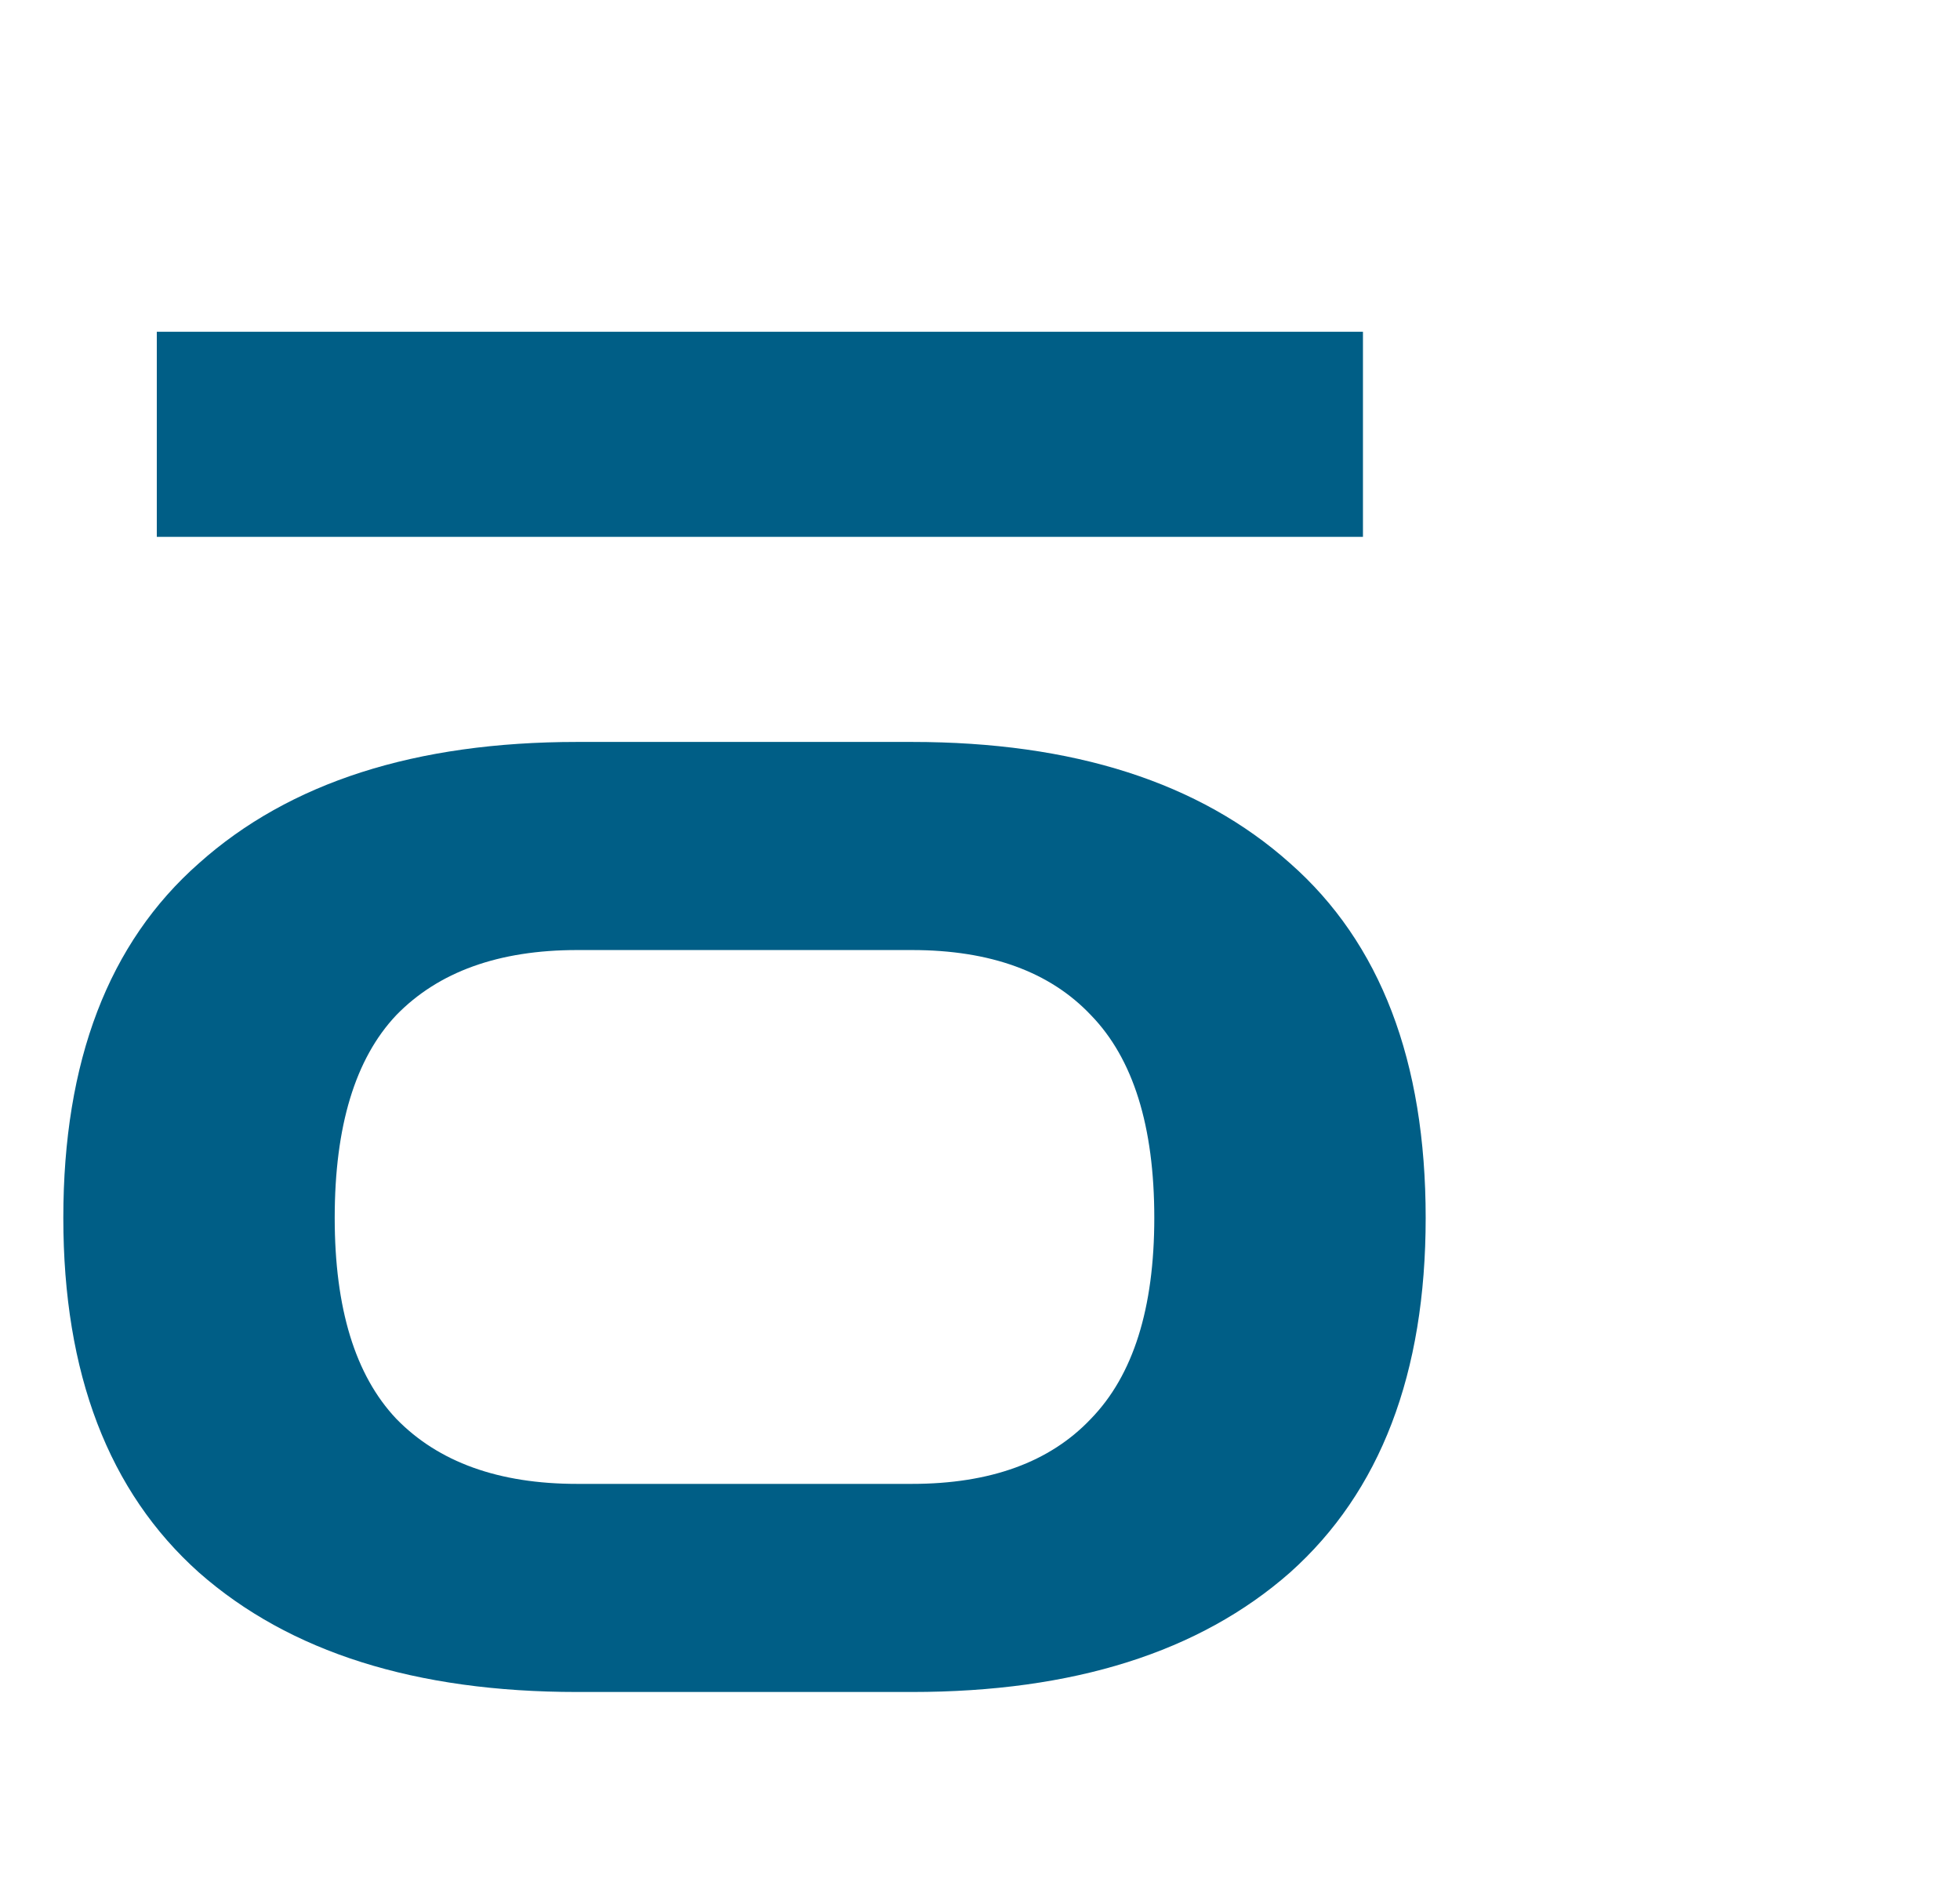
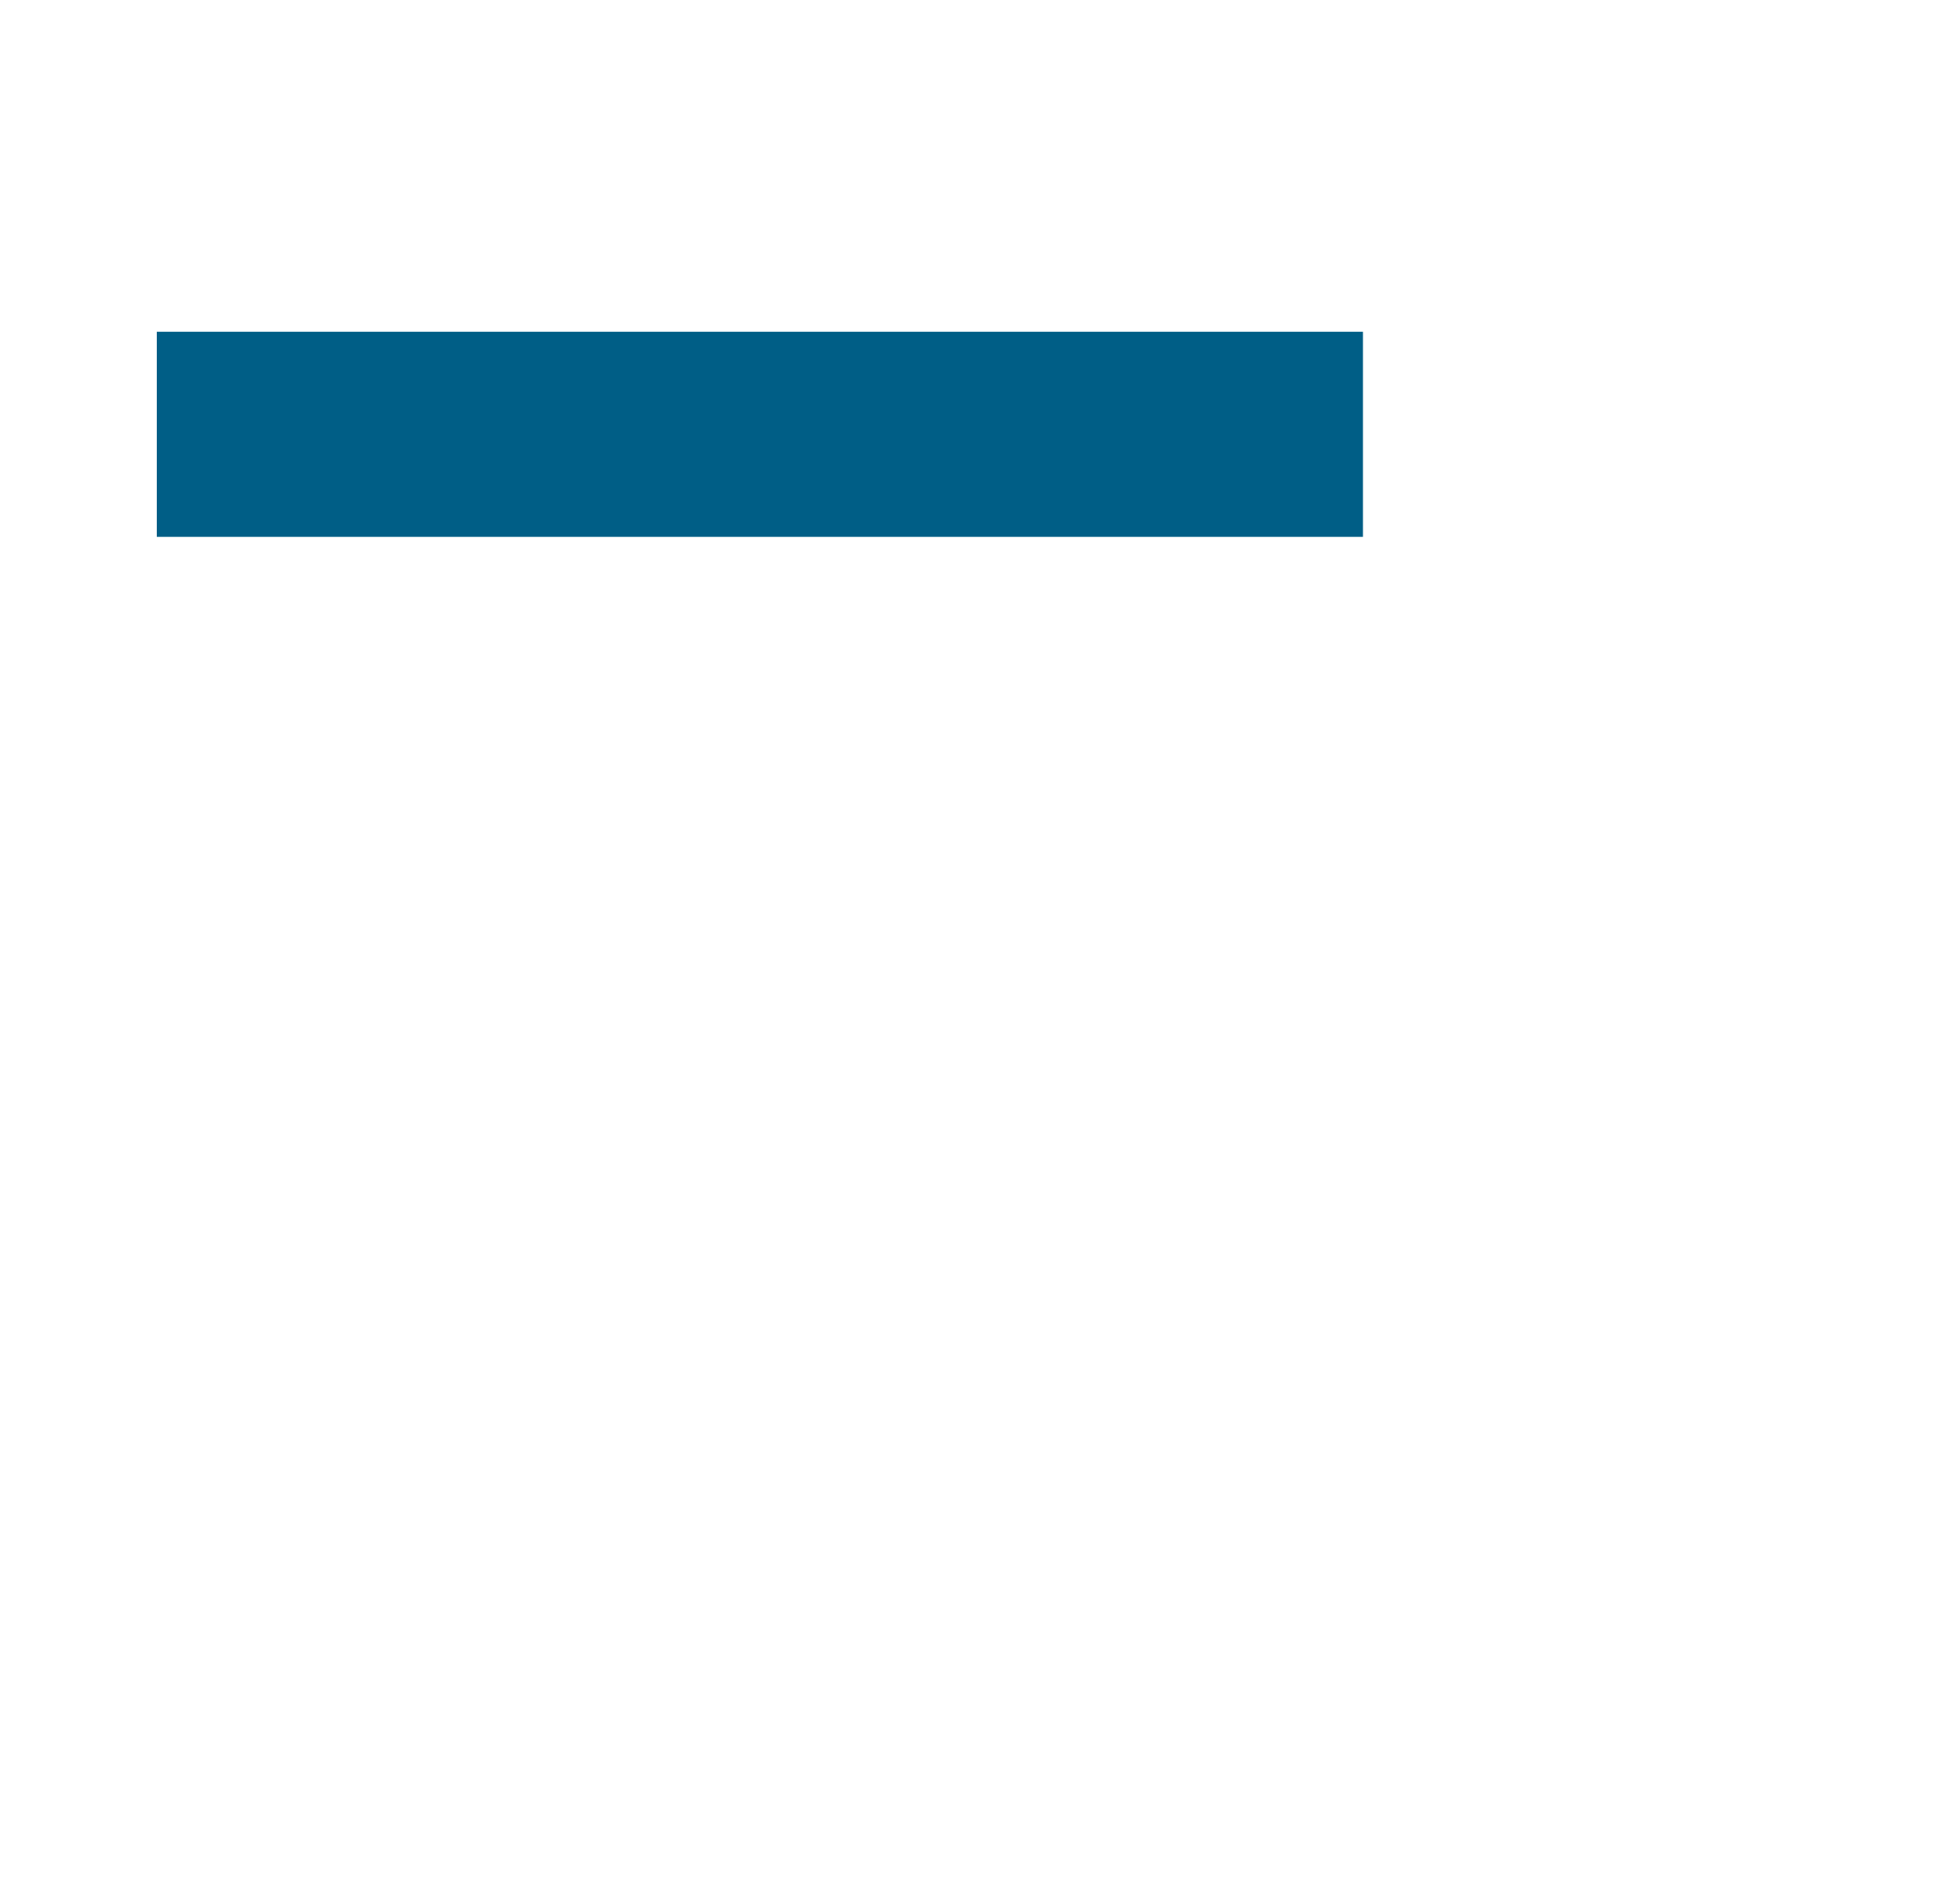
<svg xmlns="http://www.w3.org/2000/svg" width="325" height="312" viewBox="0 0 325 312" fill="none">
-   <path d="M95.7 280.5C68.9 280.5 48 273.9 33 260.7C18 247.3 10.5 227.7 10.5 201.9C10.5 175.9 18 156.3 33 143.1C48 129.7 68.9 123 95.7 123H151.2C178 123 198.9 129.7 213.9 143.1C228.9 156.3 236.4 175.9 236.4 201.9C236.4 227.7 228.9 247.3 213.9 260.7C198.9 273.9 178 280.5 151.2 280.5H95.7ZM95.7 246H151.2C164.2 246 174.1 242.4 180.9 235.2C187.9 228 191.4 216.9 191.4 201.9C191.4 186.7 187.9 175.5 180.9 168.3C174.1 161.1 164.2 157.5 151.2 157.5H95.7C82.7 157.5 72.7 161.1 65.7 168.3C58.9 175.5 55.5 186.7 55.5 201.9C55.5 216.9 58.9 228 65.7 235.2C72.7 242.4 82.7 246 95.7 246Z" fill="#005E86" />
  <path d="M26 55H226V89H26V55Z" fill="#005E86" />
</svg>